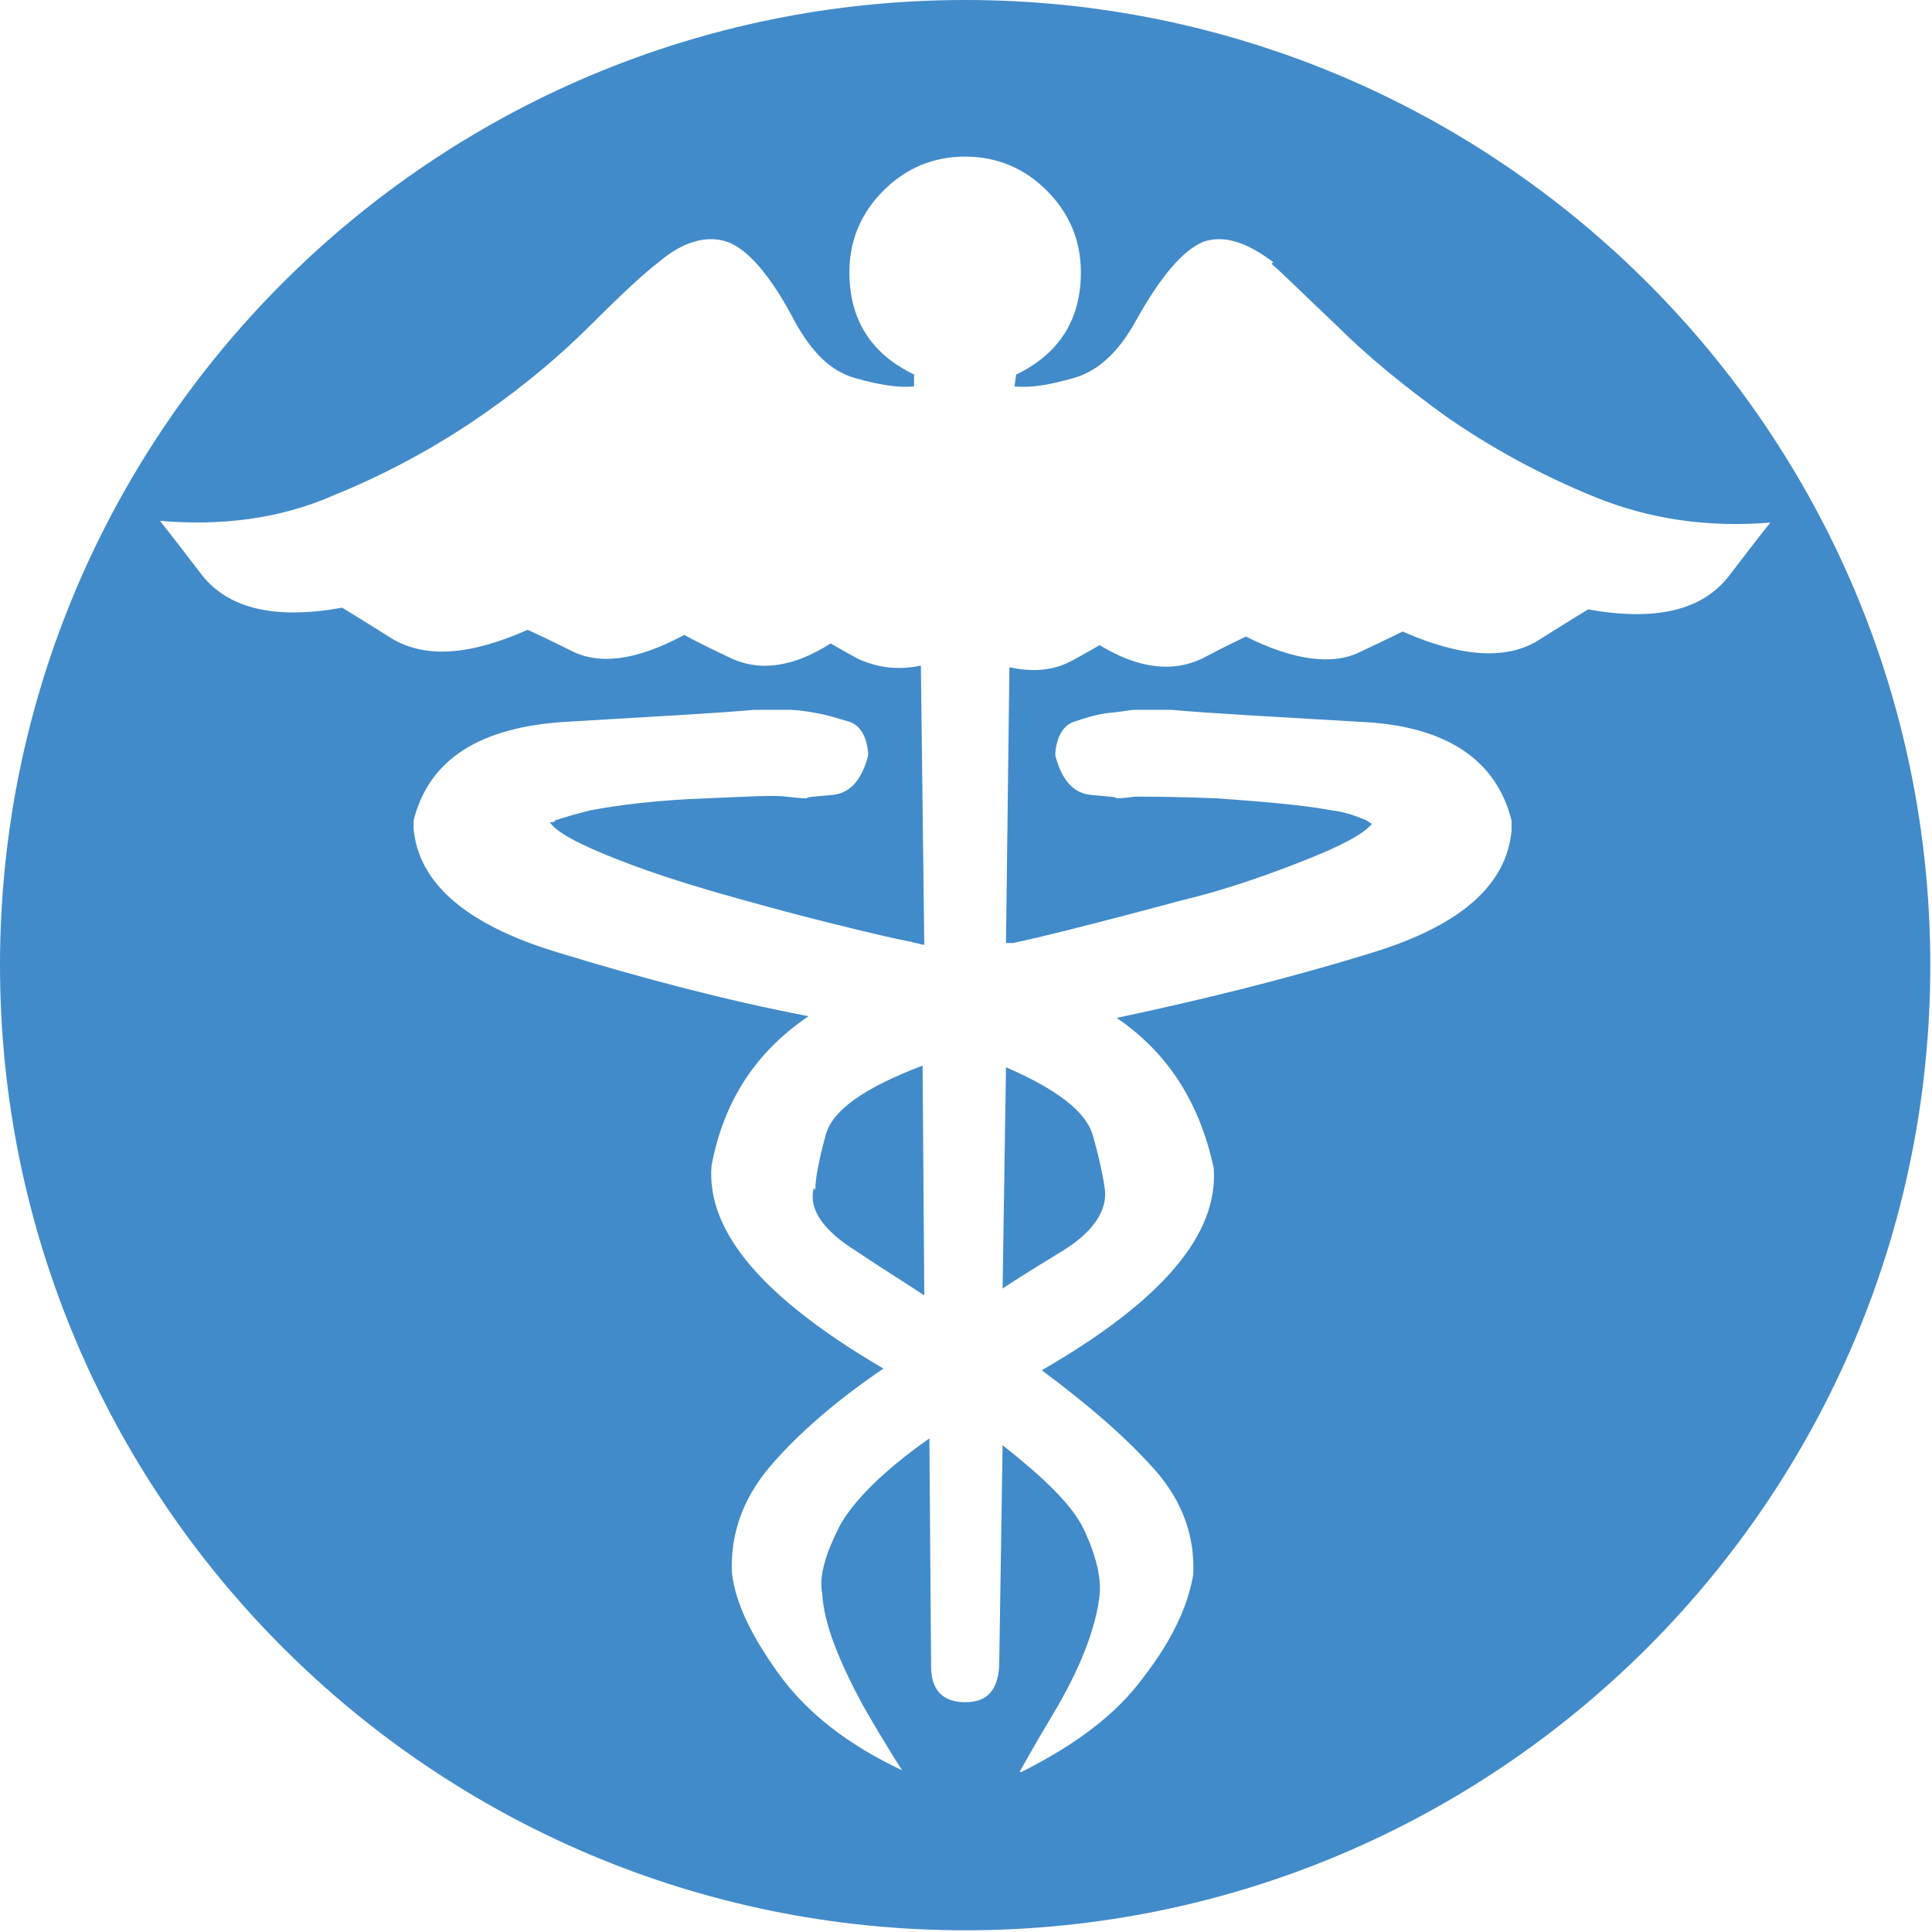
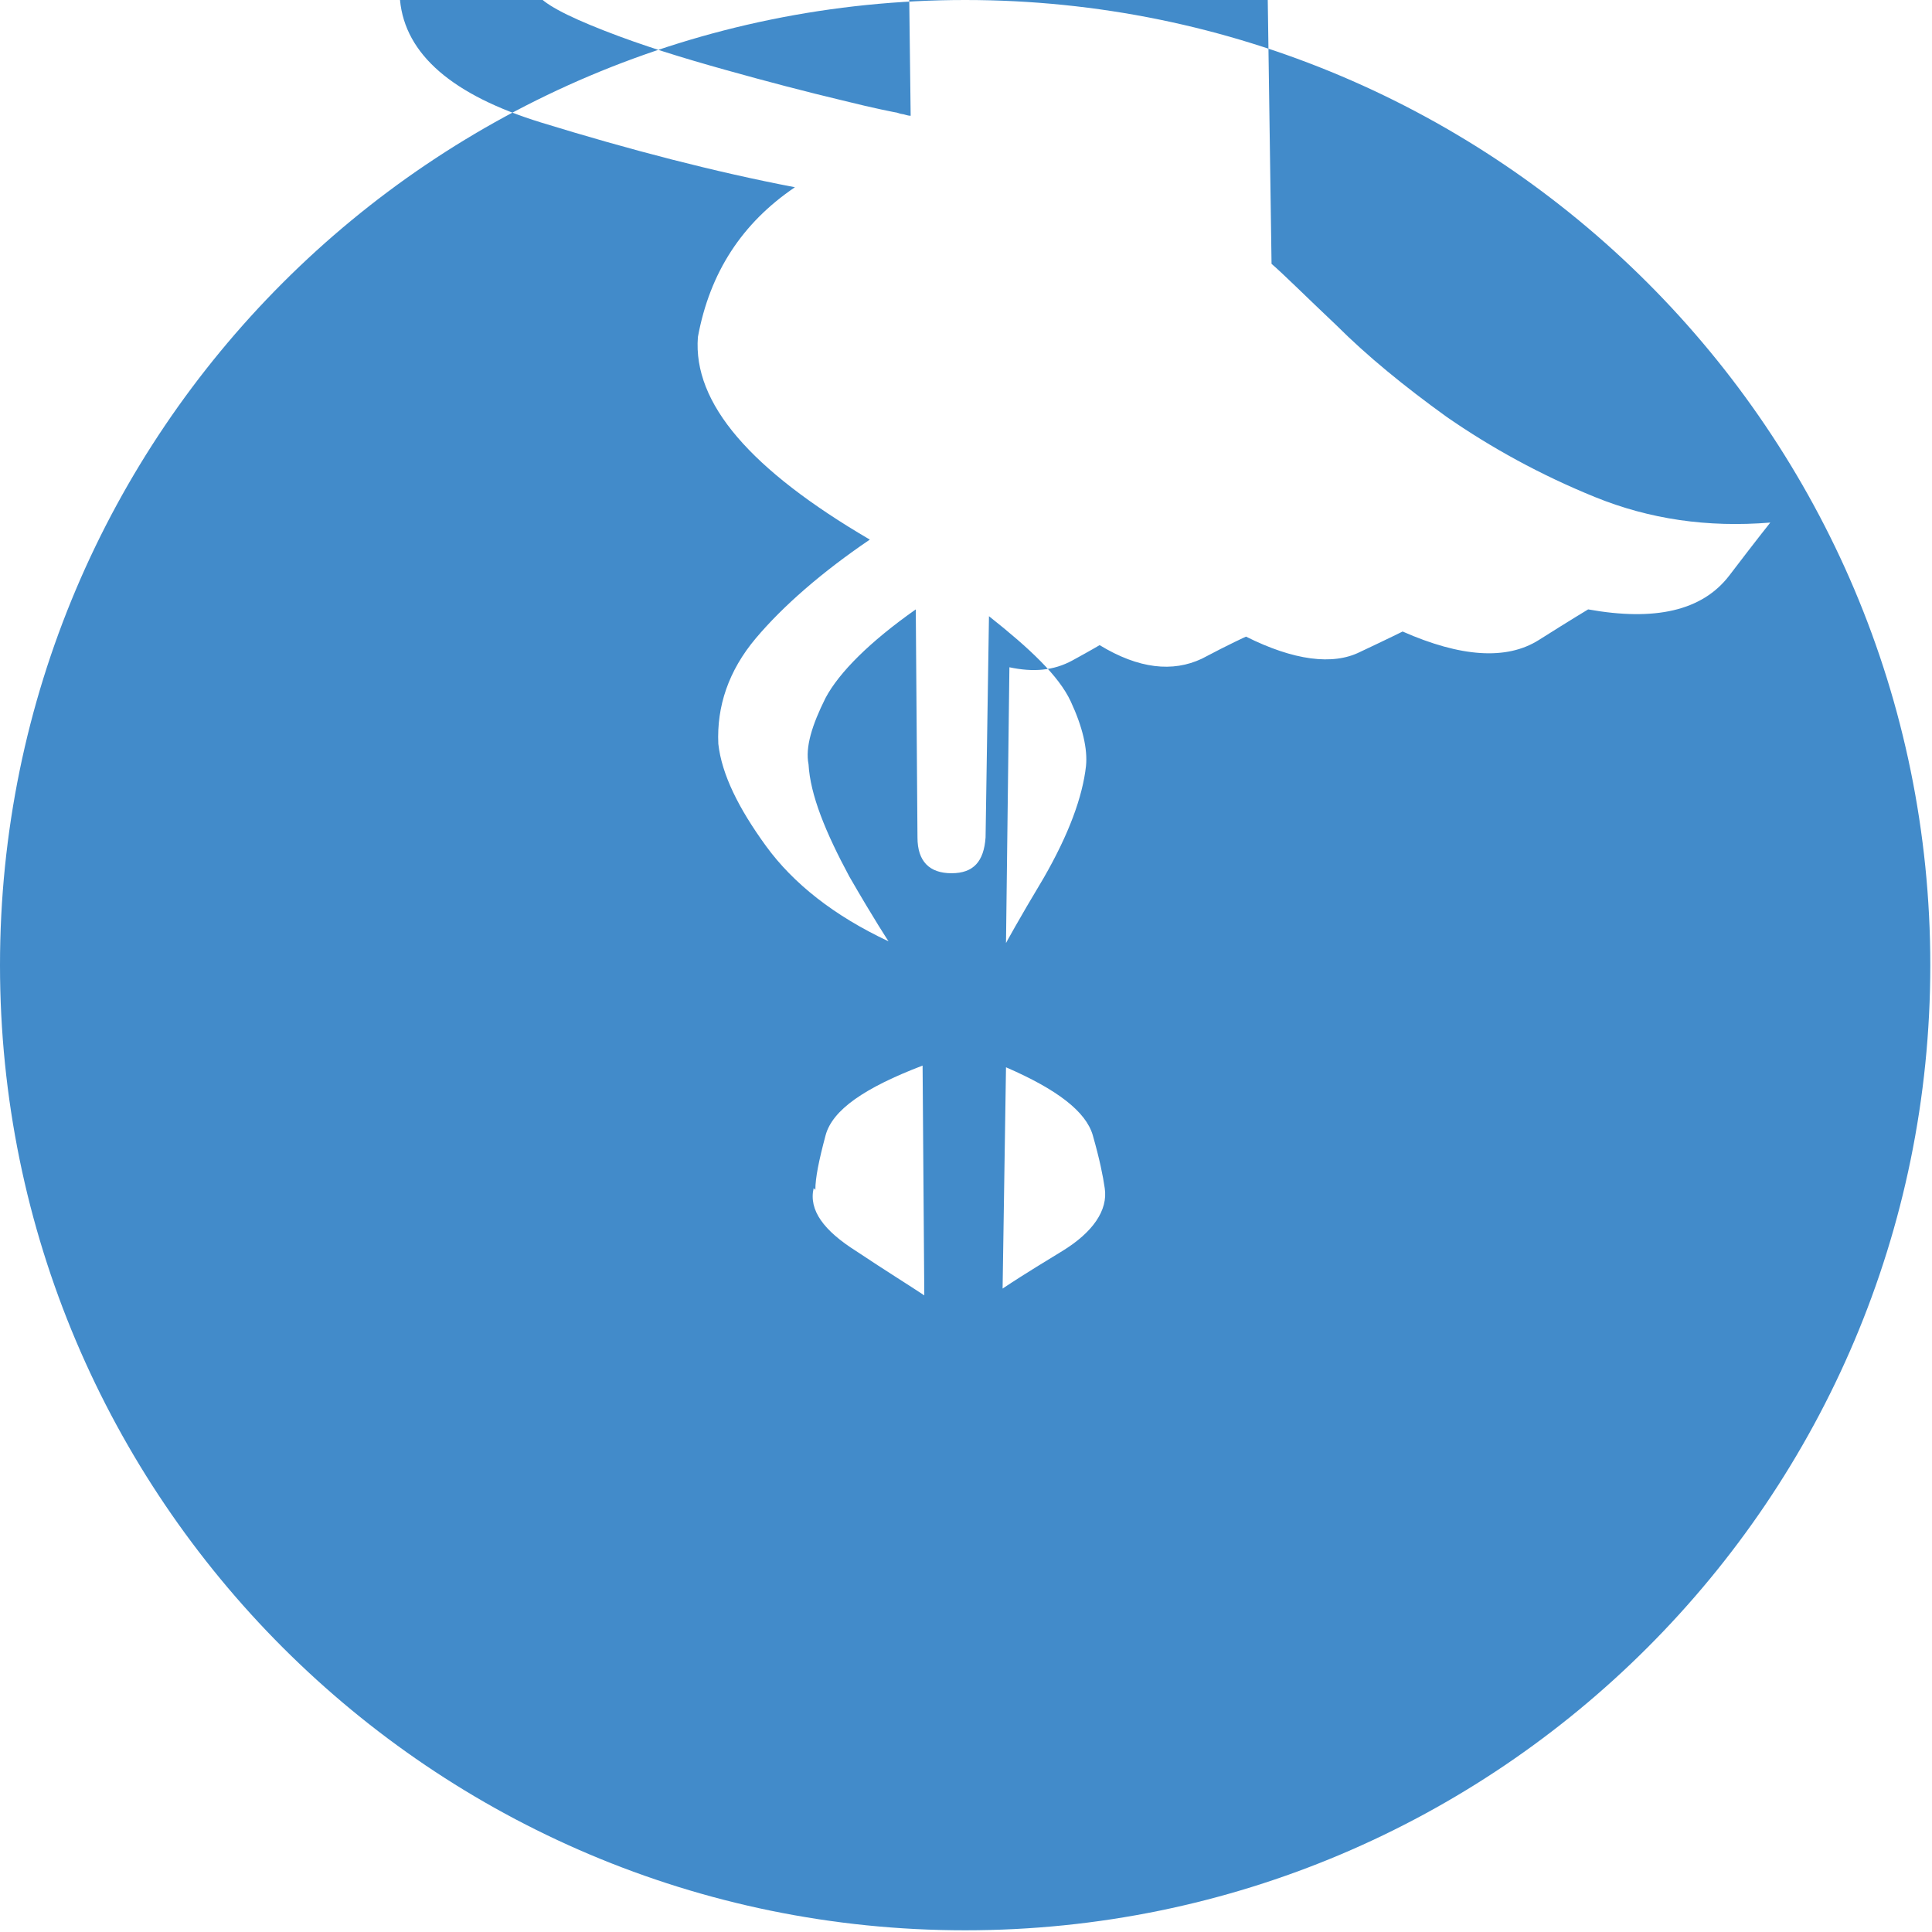
<svg xmlns="http://www.w3.org/2000/svg" xml:space="preserve" width="0.305in" height="0.305in" version="1.1" style="shape-rendering:geometricPrecision; text-rendering:geometricPrecision; image-rendering:optimizeQuality; fill-rule:evenodd; clip-rule:evenodd" viewBox="0 0 11.35 11.35">
  <defs>
    <style type="text/css">
   
    .fil0 {fill:#428BCA}
   
  </style>
  </defs>
  <g id="Layer_x0020_1">
-     <path class="fil0" d="M5.67 0c3.13,0 5.67,2.54 5.67,5.67 0,3.13 -2.54,5.67 -5.67,5.67 -3.13,0 -5.67,-2.54 -5.67,-5.67 0,-3.13 2.54,-5.67 5.67,-5.67zm0.57 7.35c0.18,-0.11 0.27,-0.24 0.25,-0.37 -0.01,-0.07 -0.03,-0.17 -0.07,-0.31 -0.04,-0.14 -0.21,-0.27 -0.51,-0.4l-0.02 1.3c0.15,-0.1 0.27,-0.17 0.35,-0.22zm-1.46 -0.37c-0.03,0.13 0.06,0.25 0.25,0.37 0.18,0.12 0.31,0.2 0.4,0.26l-0.01 -1.35c-0.34,0.13 -0.53,0.26 -0.57,0.41 -0.04,0.15 -0.06,0.25 -0.06,0.32zm2.69 -5.43c0.07,0.06 0.2,0.19 0.38,0.36 0.18,0.18 0.4,0.36 0.65,0.54 0.26,0.18 0.55,0.34 0.87,0.47 0.32,0.13 0.66,0.18 1.03,0.15 0,0 -0.08,0.1 -0.24,0.31 -0.16,0.21 -0.44,0.27 -0.83,0.2 0,0 -0.1,0.06 -0.29,0.18 -0.19,0.12 -0.46,0.1 -0.8,-0.05 0,0 -0.08,0.04 -0.25,0.12 -0.16,0.08 -0.39,0.05 -0.67,-0.09 0,0 -0.09,0.04 -0.26,0.13 -0.17,0.08 -0.37,0.06 -0.6,-0.08 0,0 -0.05,0.03 -0.16,0.09 -0.11,0.06 -0.23,0.07 -0.37,0.04l-0.02 1.62c0.02,0 0.03,-0 0.04,-0 0,0 0.1,-0.02 0.3,-0.07 0.2,-0.05 0.43,-0.11 0.69,-0.18 0.25,-0.06 0.48,-0.14 0.71,-0.23 0.23,-0.09 0.36,-0.16 0.41,-0.22 -0.02,-0.01 -0.03,-0.02 -0.03,-0.02 -0.05,-0.02 -0.12,-0.05 -0.21,-0.06 -0.16,-0.03 -0.39,-0.05 -0.67,-0.07 -0.25,-0.01 -0.41,-0.01 -0.48,-0.01 -0.07,0.01 -0.11,0.01 -0.11,0.01 0,-0.01 -0.05,-0.01 -0.15,-0.02 -0.1,-0.01 -0.17,-0.08 -0.21,-0.23 0,0 0,-0 -0,-0.01 -0,-0.01 -0,-0.01 0,-0.01 0.01,-0.1 0.05,-0.16 0.11,-0.18 0.06,-0.02 0.12,-0.04 0.19,-0.05 0.1,-0.01 0.15,-0.02 0.16,-0.02 0,0 0.08,0 0.22,0 0.22,0.02 0.59,0.04 1.1,0.07 0.51,0.02 0.81,0.22 0.9,0.58 0,0.01 0,0.02 0,0.03 0,0.01 0,0.02 0,0.03 -0.03,0.32 -0.3,0.56 -0.83,0.72 -0.52,0.16 -1.02,0.28 -1.49,0.38 0.31,0.21 0.49,0.51 0.57,0.88 0.03,0.39 -0.3,0.78 -1.01,1.19 0.27,0.2 0.49,0.39 0.66,0.58 0.17,0.19 0.24,0.4 0.23,0.62 -0.03,0.18 -0.12,0.38 -0.29,0.6 -0.16,0.22 -0.4,0.4 -0.72,0.56 -0,0 -0.01,0 -0.01,0 0,0 0,0 0,0l0 0c0,0 0.07,-0.13 0.22,-0.38 0.15,-0.26 0.23,-0.48 0.25,-0.66 0.01,-0.1 -0.02,-0.23 -0.09,-0.38 -0.07,-0.15 -0.24,-0.31 -0.48,-0.5l-0.02 1.3 0 0c-0.01,0.14 -0.07,0.21 -0.2,0.21 -0.13,0 -0.2,-0.07 -0.2,-0.21l-0 0 -0.01 -1.34c-0.27,0.19 -0.45,0.37 -0.53,0.52 -0.08,0.16 -0.12,0.29 -0.1,0.39 0.01,0.18 0.1,0.4 0.24,0.66 0.15,0.26 0.23,0.38 0.23,0.38l0 0c0,0 -0,0 -0,0 -0,0 -0,0 -0,0 -0.32,-0.15 -0.56,-0.34 -0.72,-0.56 -0.16,-0.22 -0.26,-0.42 -0.28,-0.6 -0.01,-0.22 0.06,-0.43 0.22,-0.62 0.16,-0.19 0.39,-0.39 0.67,-0.58 -0.7,-0.41 -1.04,-0.8 -1.01,-1.19 0.07,-0.38 0.26,-0.67 0.57,-0.88 -0.47,-0.09 -0.97,-0.22 -1.49,-0.38 -0.52,-0.16 -0.8,-0.4 -0.83,-0.72 0,-0.01 0,-0.03 0,-0.05 0.09,-0.36 0.39,-0.55 0.9,-0.58 0.51,-0.03 0.88,-0.05 1.1,-0.07 0.14,0 0.2,-0 0.21,-0 0,-0 0.06,0 0.16,0.02 0.06,0.01 0.12,0.03 0.19,0.05 0.06,0.02 0.1,0.08 0.11,0.18 0,0 -0,0.01 -0,0.01 -0,0.01 0,0.01 0,0.01 -0.04,0.15 -0.11,0.22 -0.21,0.23 -0.1,0.01 -0.15,0.01 -0.15,0.02 -0.01,0 -0.04,-0 -0.12,-0.01 -0.07,-0.01 -0.23,-0 -0.47,0.01 -0.29,0.01 -0.52,0.04 -0.68,0.07 -0.08,0.02 -0.15,0.04 -0.21,0.06 -0,0.01 -0.01,0.01 -0.02,0.01 -0.01,0 -0.01,0 -0.01,0 0.04,0.06 0.17,0.13 0.4,0.22 0.23,0.09 0.46,0.16 0.71,0.23 0.25,0.07 0.48,0.13 0.69,0.18 0.2,0.05 0.31,0.07 0.31,0.07 0.01,0 0.03,0.01 0.04,0.01 0.01,0 0.03,0.01 0.05,0.01l-0.02 -1.64c-0.14,0.03 -0.26,0.01 -0.37,-0.04 -0.11,-0.06 -0.16,-0.09 -0.16,-0.09 -0.22,0.14 -0.42,0.17 -0.6,0.08 -0.17,-0.08 -0.26,-0.13 -0.26,-0.13 -0.28,0.15 -0.5,0.18 -0.67,0.09 -0.16,-0.08 -0.25,-0.12 -0.25,-0.12 -0.34,0.15 -0.6,0.17 -0.8,0.05 -0.19,-0.12 -0.29,-0.18 -0.29,-0.18 -0.39,0.07 -0.67,0.01 -0.83,-0.2 -0.16,-0.21 -0.24,-0.31 -0.24,-0.31 0.36,0.03 0.7,-0.01 1.02,-0.15 0.32,-0.13 0.61,-0.29 0.87,-0.47 0.26,-0.18 0.47,-0.36 0.65,-0.54 0.18,-0.18 0.31,-0.3 0.39,-0.36 0.14,-0.12 0.28,-0.16 0.4,-0.12 0.12,0.04 0.26,0.2 0.4,0.47 0.1,0.18 0.21,0.29 0.35,0.33 0.14,0.04 0.26,0.06 0.35,0.05l0 -0.07c-0.25,-0.12 -0.38,-0.32 -0.38,-0.6 0,-0.19 0.07,-0.35 0.2,-0.48 0.13,-0.13 0.29,-0.2 0.48,-0.2 0.19,0 0.35,0.07 0.48,0.2 0.13,0.13 0.2,0.29 0.2,0.48 0,0.28 -0.13,0.48 -0.38,0.6l-0.01 0.07c0.1,0.01 0.21,-0.01 0.35,-0.05 0.14,-0.04 0.26,-0.15 0.36,-0.33 0.15,-0.27 0.28,-0.42 0.4,-0.47 0.12,-0.04 0.25,-0 0.41,0.12z" />
+     <path class="fil0" d="M5.67 0c3.13,0 5.67,2.54 5.67,5.67 0,3.13 -2.54,5.67 -5.67,5.67 -3.13,0 -5.67,-2.54 -5.67,-5.67 0,-3.13 2.54,-5.67 5.67,-5.67zm0.57 7.35c0.18,-0.11 0.27,-0.24 0.25,-0.37 -0.01,-0.07 -0.03,-0.17 -0.07,-0.31 -0.04,-0.14 -0.21,-0.27 -0.51,-0.4l-0.02 1.3c0.15,-0.1 0.27,-0.17 0.35,-0.22zm-1.46 -0.37c-0.03,0.13 0.06,0.25 0.25,0.37 0.18,0.12 0.31,0.2 0.4,0.26l-0.01 -1.35c-0.34,0.13 -0.53,0.26 -0.57,0.41 -0.04,0.15 -0.06,0.25 -0.06,0.32zm2.69 -5.43c0.07,0.06 0.2,0.19 0.38,0.36 0.18,0.18 0.4,0.36 0.65,0.54 0.26,0.18 0.55,0.34 0.87,0.47 0.32,0.13 0.66,0.18 1.03,0.15 0,0 -0.08,0.1 -0.24,0.31 -0.16,0.21 -0.44,0.27 -0.83,0.2 0,0 -0.1,0.06 -0.29,0.18 -0.19,0.12 -0.46,0.1 -0.8,-0.05 0,0 -0.08,0.04 -0.25,0.12 -0.16,0.08 -0.39,0.05 -0.67,-0.09 0,0 -0.09,0.04 -0.26,0.13 -0.17,0.08 -0.37,0.06 -0.6,-0.08 0,0 -0.05,0.03 -0.16,0.09 -0.11,0.06 -0.23,0.07 -0.37,0.04l-0.02 1.62l0 0c0,0 0.07,-0.13 0.22,-0.38 0.15,-0.26 0.23,-0.48 0.25,-0.66 0.01,-0.1 -0.02,-0.23 -0.09,-0.38 -0.07,-0.15 -0.24,-0.31 -0.48,-0.5l-0.02 1.3 0 0c-0.01,0.14 -0.07,0.21 -0.2,0.21 -0.13,0 -0.2,-0.07 -0.2,-0.21l-0 0 -0.01 -1.34c-0.27,0.19 -0.45,0.37 -0.53,0.52 -0.08,0.16 -0.12,0.29 -0.1,0.39 0.01,0.18 0.1,0.4 0.24,0.66 0.15,0.26 0.23,0.38 0.23,0.38l0 0c0,0 -0,0 -0,0 -0,0 -0,0 -0,0 -0.32,-0.15 -0.56,-0.34 -0.72,-0.56 -0.16,-0.22 -0.26,-0.42 -0.28,-0.6 -0.01,-0.22 0.06,-0.43 0.22,-0.62 0.16,-0.19 0.39,-0.39 0.67,-0.58 -0.7,-0.41 -1.04,-0.8 -1.01,-1.19 0.07,-0.38 0.26,-0.67 0.57,-0.88 -0.47,-0.09 -0.97,-0.22 -1.49,-0.38 -0.52,-0.16 -0.8,-0.4 -0.83,-0.72 0,-0.01 0,-0.03 0,-0.05 0.09,-0.36 0.39,-0.55 0.9,-0.58 0.51,-0.03 0.88,-0.05 1.1,-0.07 0.14,0 0.2,-0 0.21,-0 0,-0 0.06,0 0.16,0.02 0.06,0.01 0.12,0.03 0.19,0.05 0.06,0.02 0.1,0.08 0.11,0.18 0,0 -0,0.01 -0,0.01 -0,0.01 0,0.01 0,0.01 -0.04,0.15 -0.11,0.22 -0.21,0.23 -0.1,0.01 -0.15,0.01 -0.15,0.02 -0.01,0 -0.04,-0 -0.12,-0.01 -0.07,-0.01 -0.23,-0 -0.47,0.01 -0.29,0.01 -0.52,0.04 -0.68,0.07 -0.08,0.02 -0.15,0.04 -0.21,0.06 -0,0.01 -0.01,0.01 -0.02,0.01 -0.01,0 -0.01,0 -0.01,0 0.04,0.06 0.17,0.13 0.4,0.22 0.23,0.09 0.46,0.16 0.71,0.23 0.25,0.07 0.48,0.13 0.69,0.18 0.2,0.05 0.31,0.07 0.31,0.07 0.01,0 0.03,0.01 0.04,0.01 0.01,0 0.03,0.01 0.05,0.01l-0.02 -1.64c-0.14,0.03 -0.26,0.01 -0.37,-0.04 -0.11,-0.06 -0.16,-0.09 -0.16,-0.09 -0.22,0.14 -0.42,0.17 -0.6,0.08 -0.17,-0.08 -0.26,-0.13 -0.26,-0.13 -0.28,0.15 -0.5,0.18 -0.67,0.09 -0.16,-0.08 -0.25,-0.12 -0.25,-0.12 -0.34,0.15 -0.6,0.17 -0.8,0.05 -0.19,-0.12 -0.29,-0.18 -0.29,-0.18 -0.39,0.07 -0.67,0.01 -0.83,-0.2 -0.16,-0.21 -0.24,-0.31 -0.24,-0.31 0.36,0.03 0.7,-0.01 1.02,-0.15 0.32,-0.13 0.61,-0.29 0.87,-0.47 0.26,-0.18 0.47,-0.36 0.65,-0.54 0.18,-0.18 0.31,-0.3 0.39,-0.36 0.14,-0.12 0.28,-0.16 0.4,-0.12 0.12,0.04 0.26,0.2 0.4,0.47 0.1,0.18 0.21,0.29 0.35,0.33 0.14,0.04 0.26,0.06 0.35,0.05l0 -0.07c-0.25,-0.12 -0.38,-0.32 -0.38,-0.6 0,-0.19 0.07,-0.35 0.2,-0.48 0.13,-0.13 0.29,-0.2 0.48,-0.2 0.19,0 0.35,0.07 0.48,0.2 0.13,0.13 0.2,0.29 0.2,0.48 0,0.28 -0.13,0.48 -0.38,0.6l-0.01 0.07c0.1,0.01 0.21,-0.01 0.35,-0.05 0.14,-0.04 0.26,-0.15 0.36,-0.33 0.15,-0.27 0.28,-0.42 0.4,-0.47 0.12,-0.04 0.25,-0 0.41,0.12z" />
  </g>
</svg>